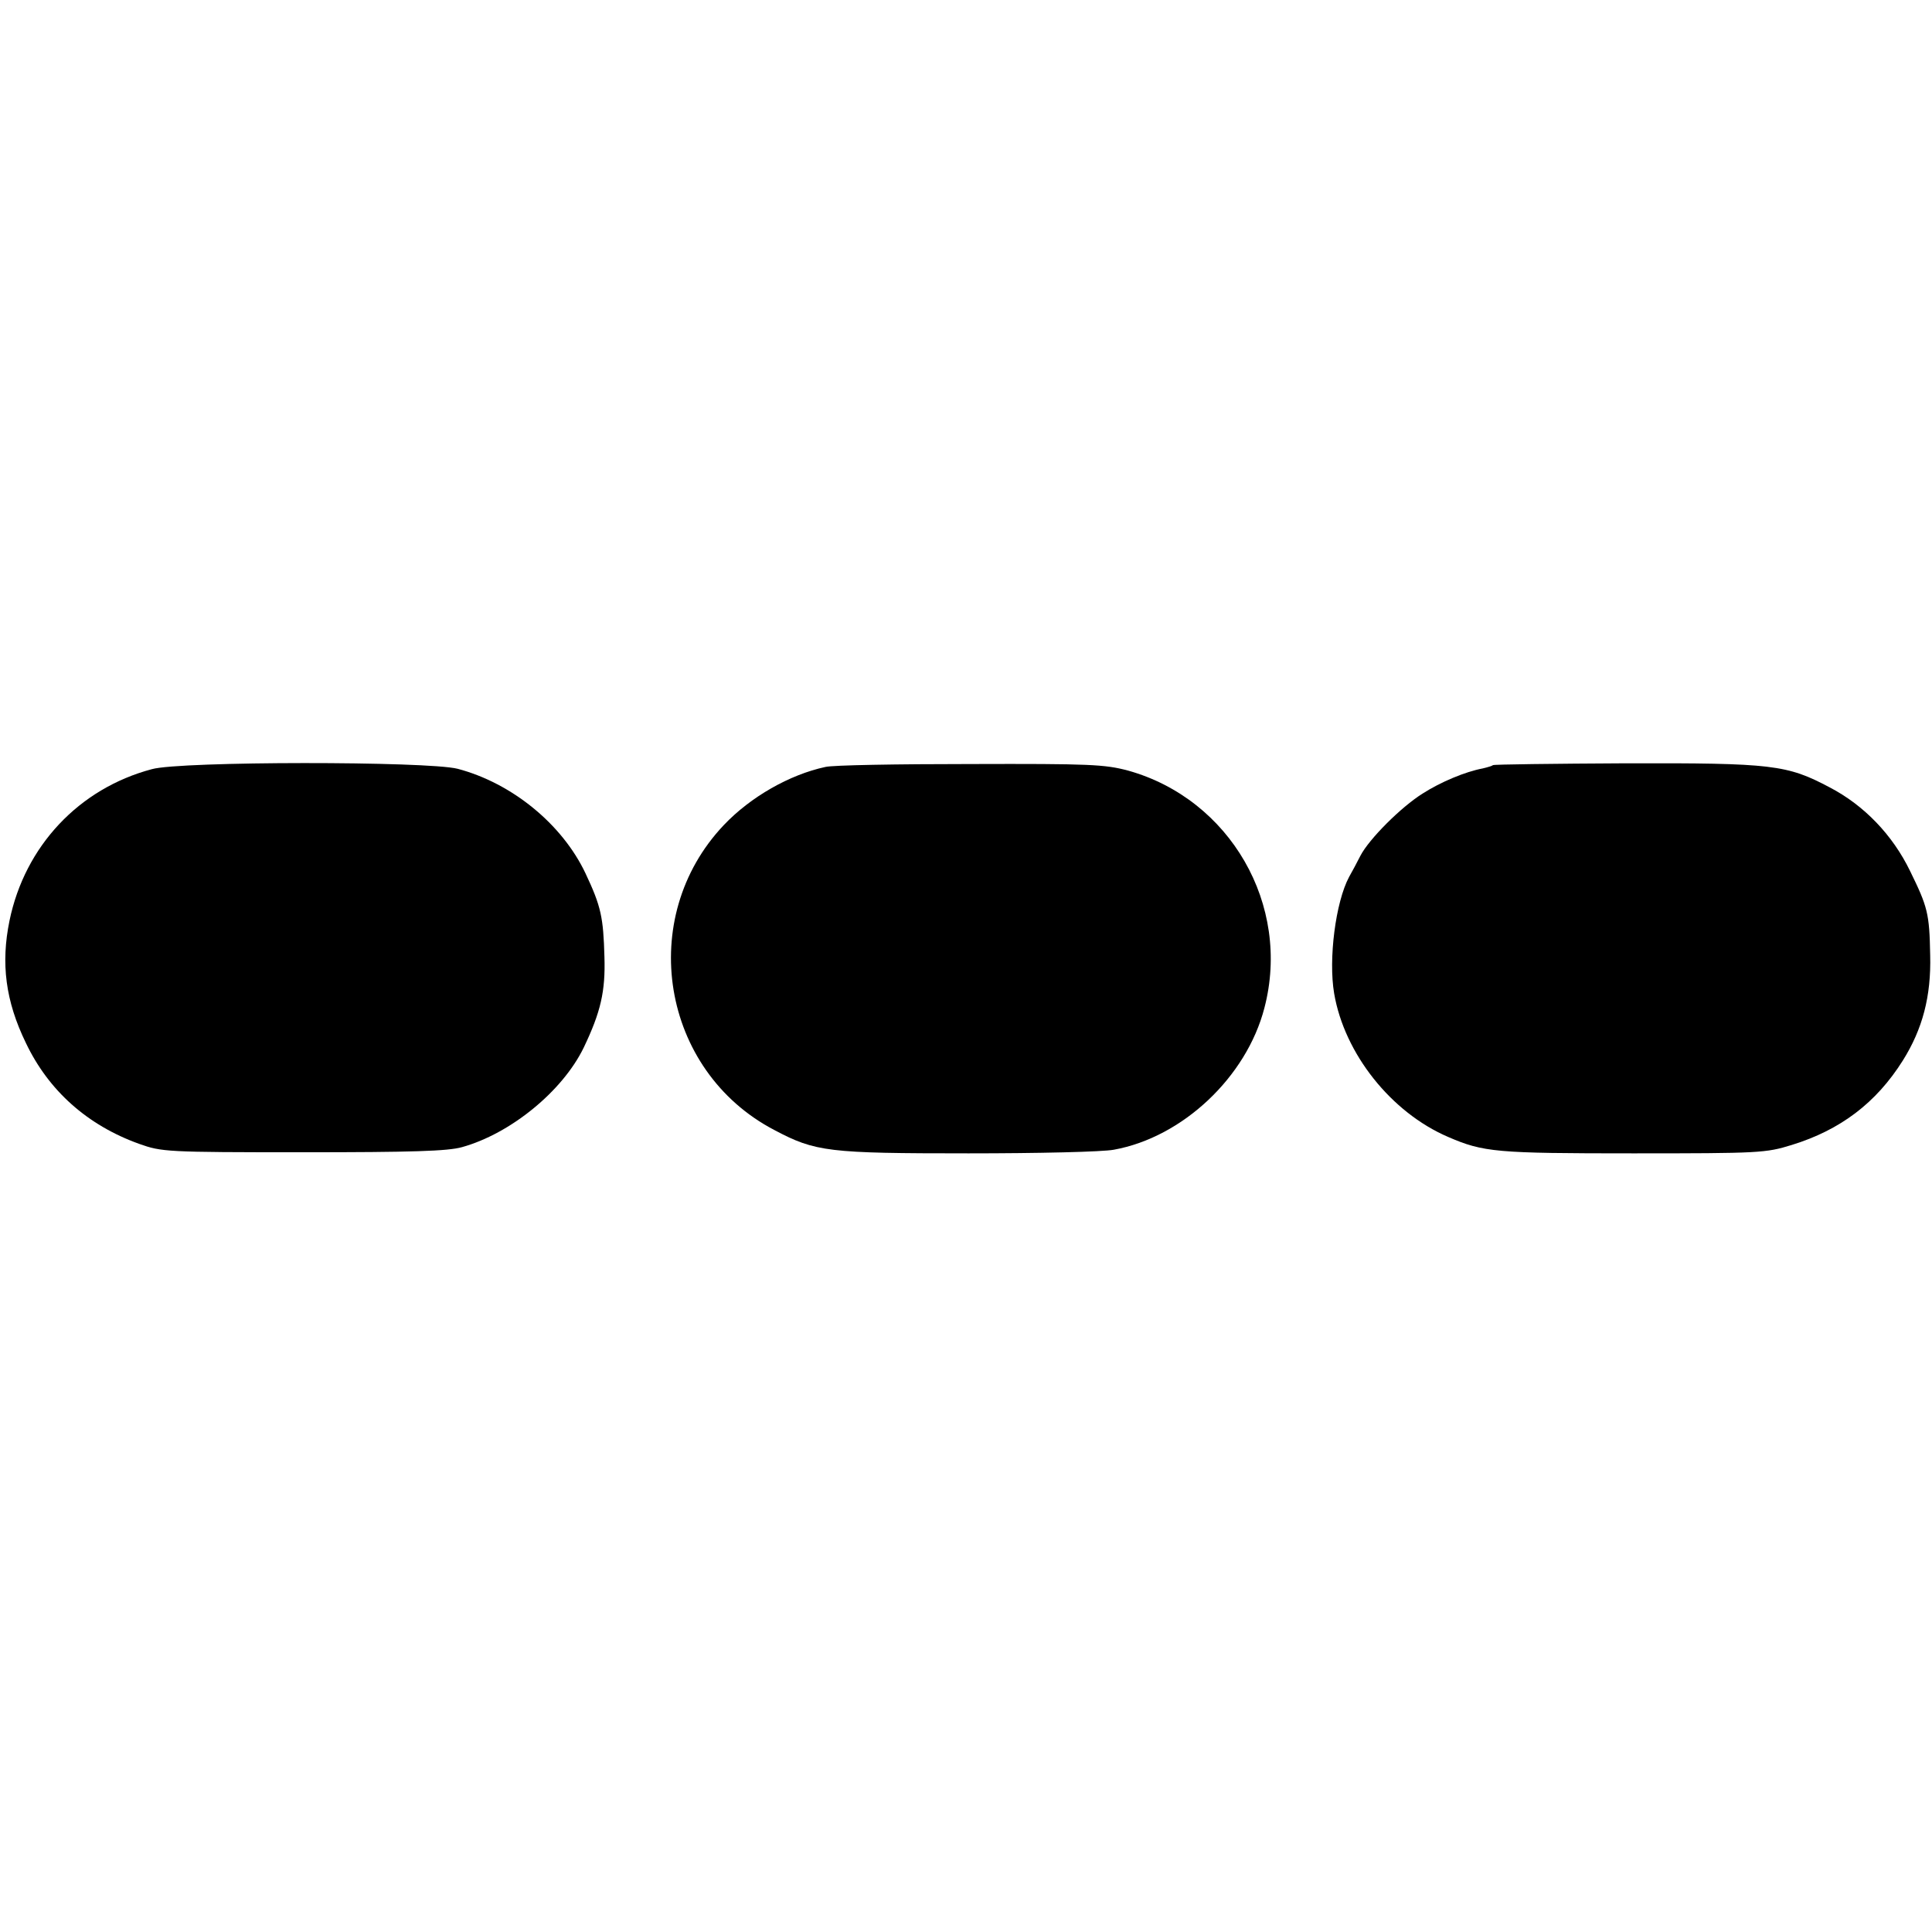
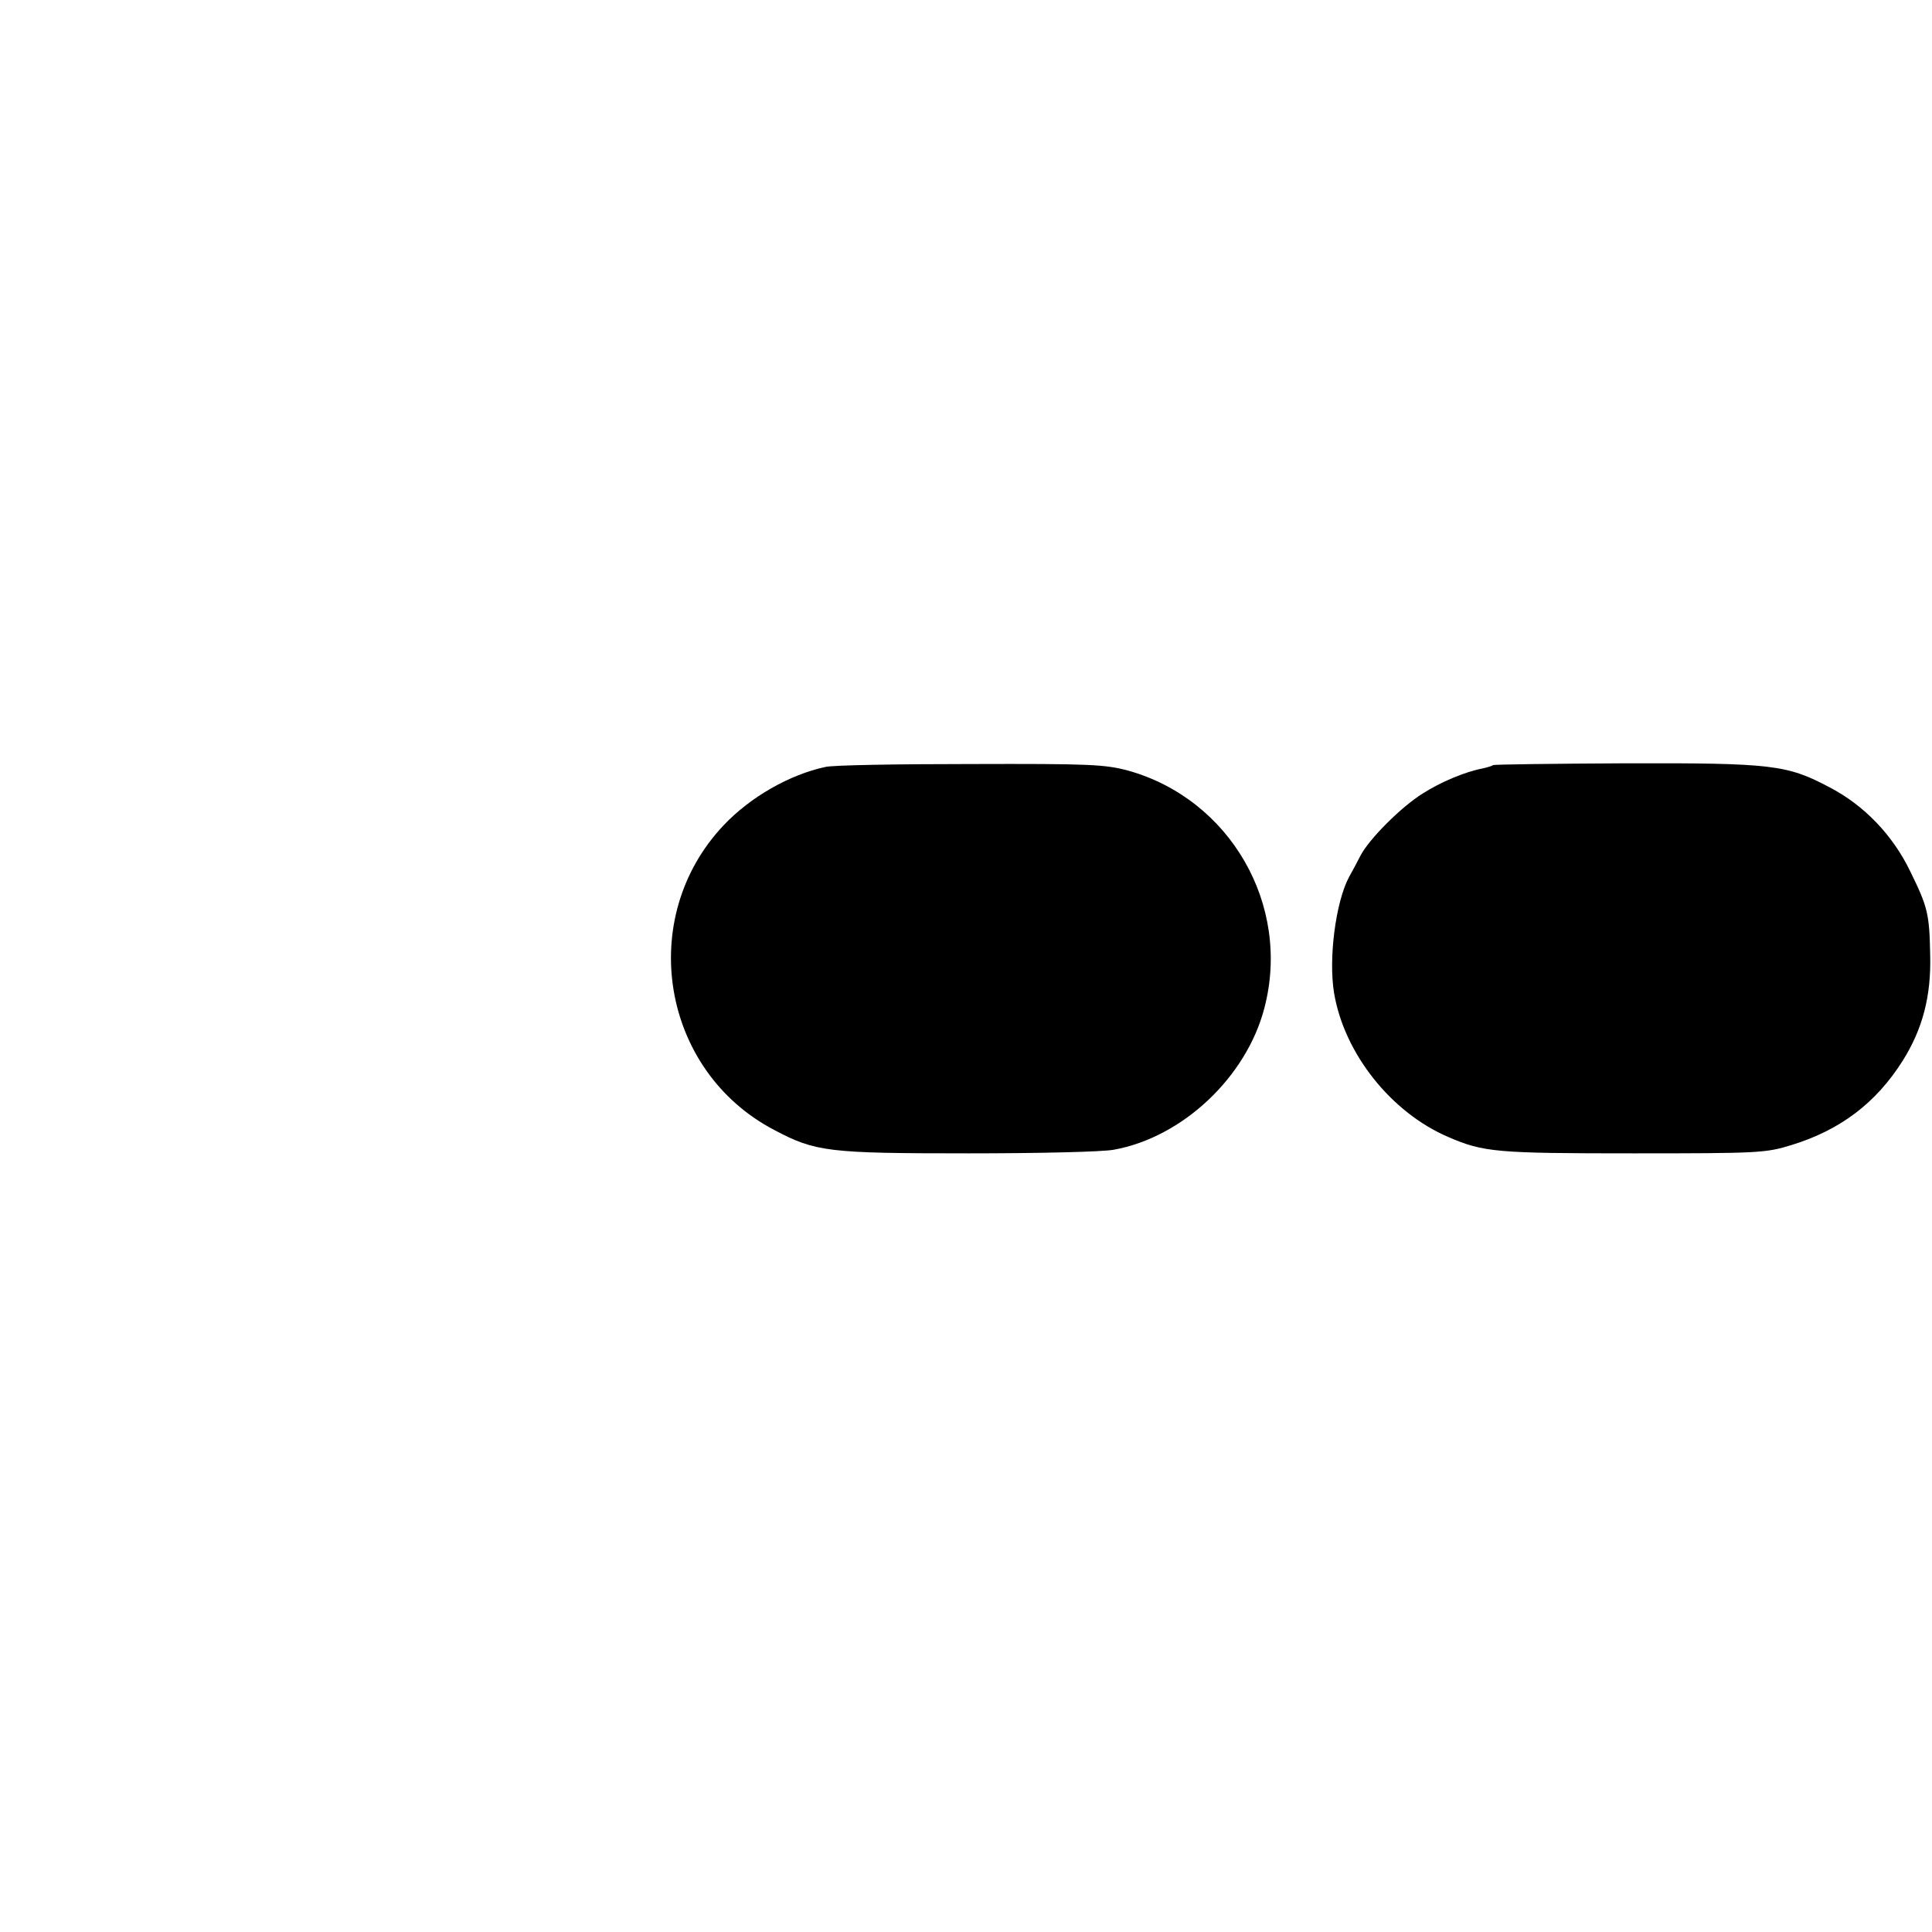
<svg xmlns="http://www.w3.org/2000/svg" version="1.0" width="529pt" height="529pt" viewBox="0 0 529 529" preserveAspectRatio="xMidYMid meet">
  <g transform="translate(0,529) scale(0.1,-0.1)" fill="#000000" stroke="none">
-     <path d="M416 3184 c-200 -53 -348 -211 -390 -415 -24 -117 -11 -220 45 -335 62 -130 168 -225 310 -276 62 -22 73 -23 449 -23 298 0 396 3 435 14 133 37 275 153 333 272 47 98 60 155 57 249 -3 108 -9 138 -52 229 -64 135 -202 247 -350 286 -83 21 -759 21 -837 -1z" />
    <path d="M2260 3190 c-98 -21 -205 -82 -278 -159 -241 -254 -172 -673 138 -835 113 -60 148 -64 532 -64 189 0 368 4 398 10 188 34 363 199 412 388 74 282 -94 572 -373 650 -64 17 -104 19 -432 18 -199 0 -378 -3 -397 -8z" />
    <path d="M4088 3195 c-2 -2 -15 -6 -28 -9 -48 -9 -115 -37 -165 -69 -59 -37 -146 -124 -170 -170 -9 -18 -23 -44 -31 -58 -37 -69 -57 -225 -41 -319 28 -165 156 -326 312 -393 97 -42 132 -45 507 -45 346 0 363 1 434 23 133 41 231 115 304 231 54 86 78 176 75 289 -2 114 -7 132 -55 230 -48 99 -126 180 -220 229 -117 62 -156 67 -559 66 -197 -1 -360 -3 -363 -5z" />
  </g>
</svg>